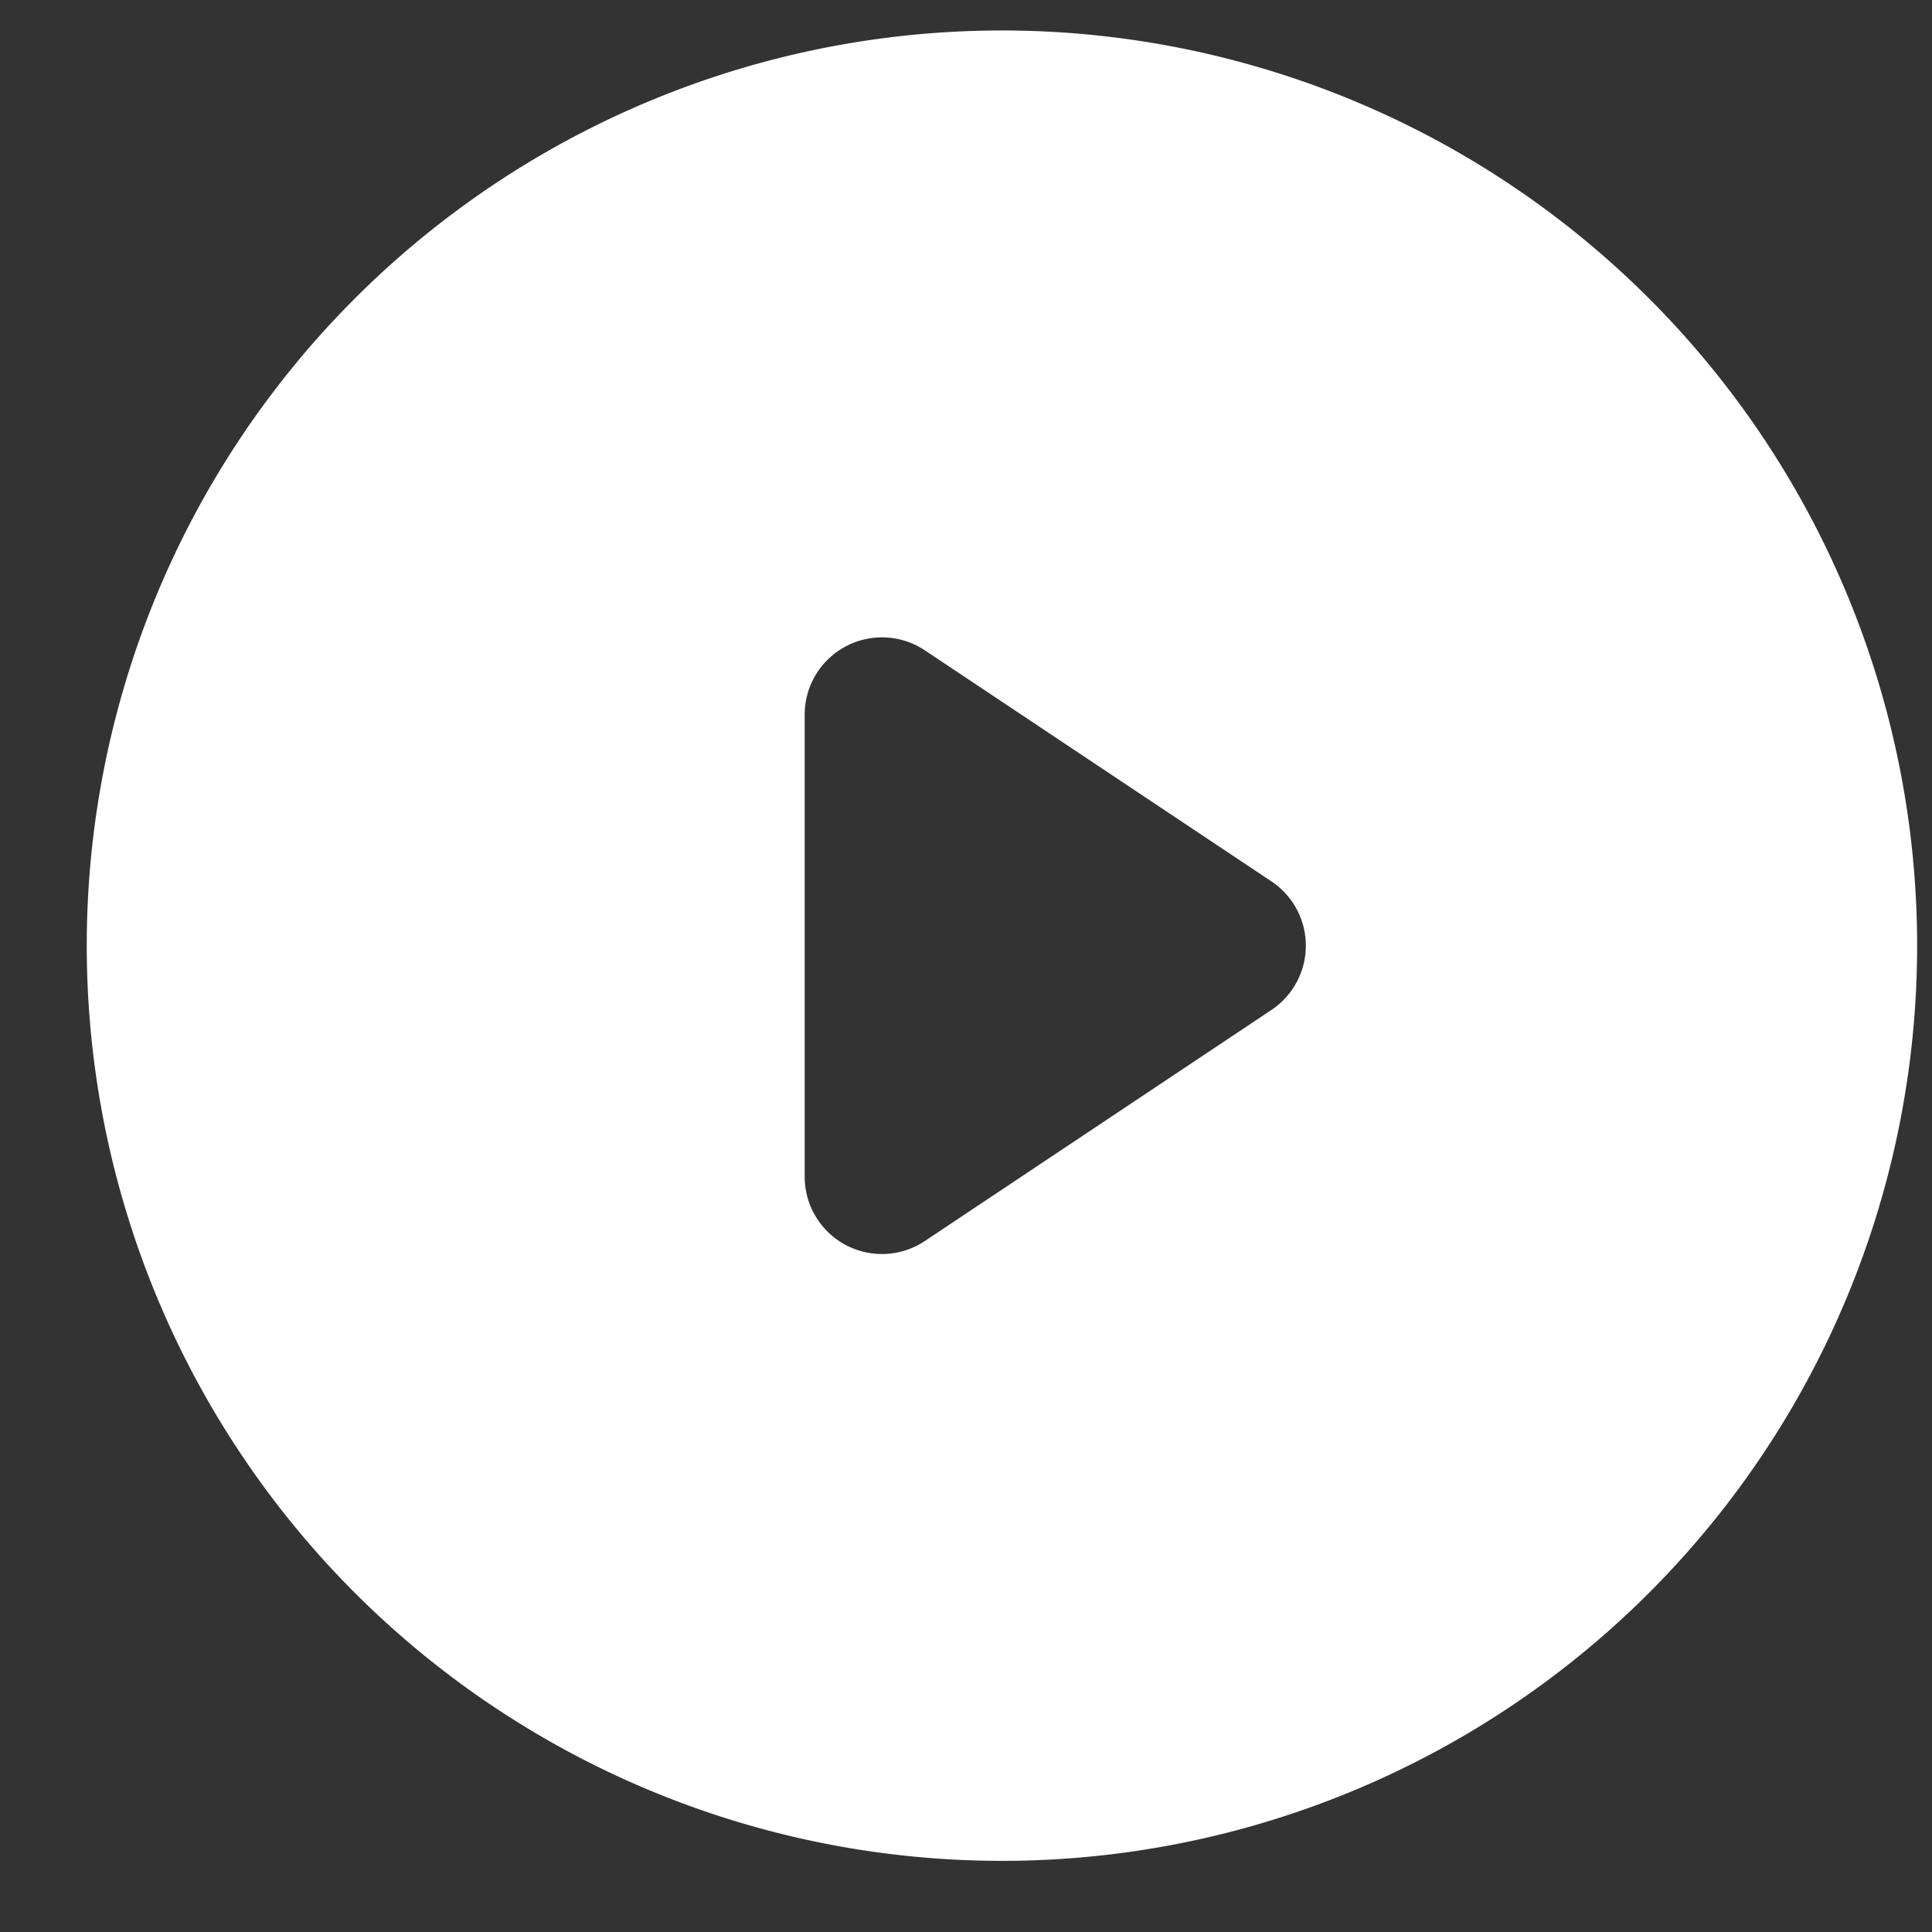
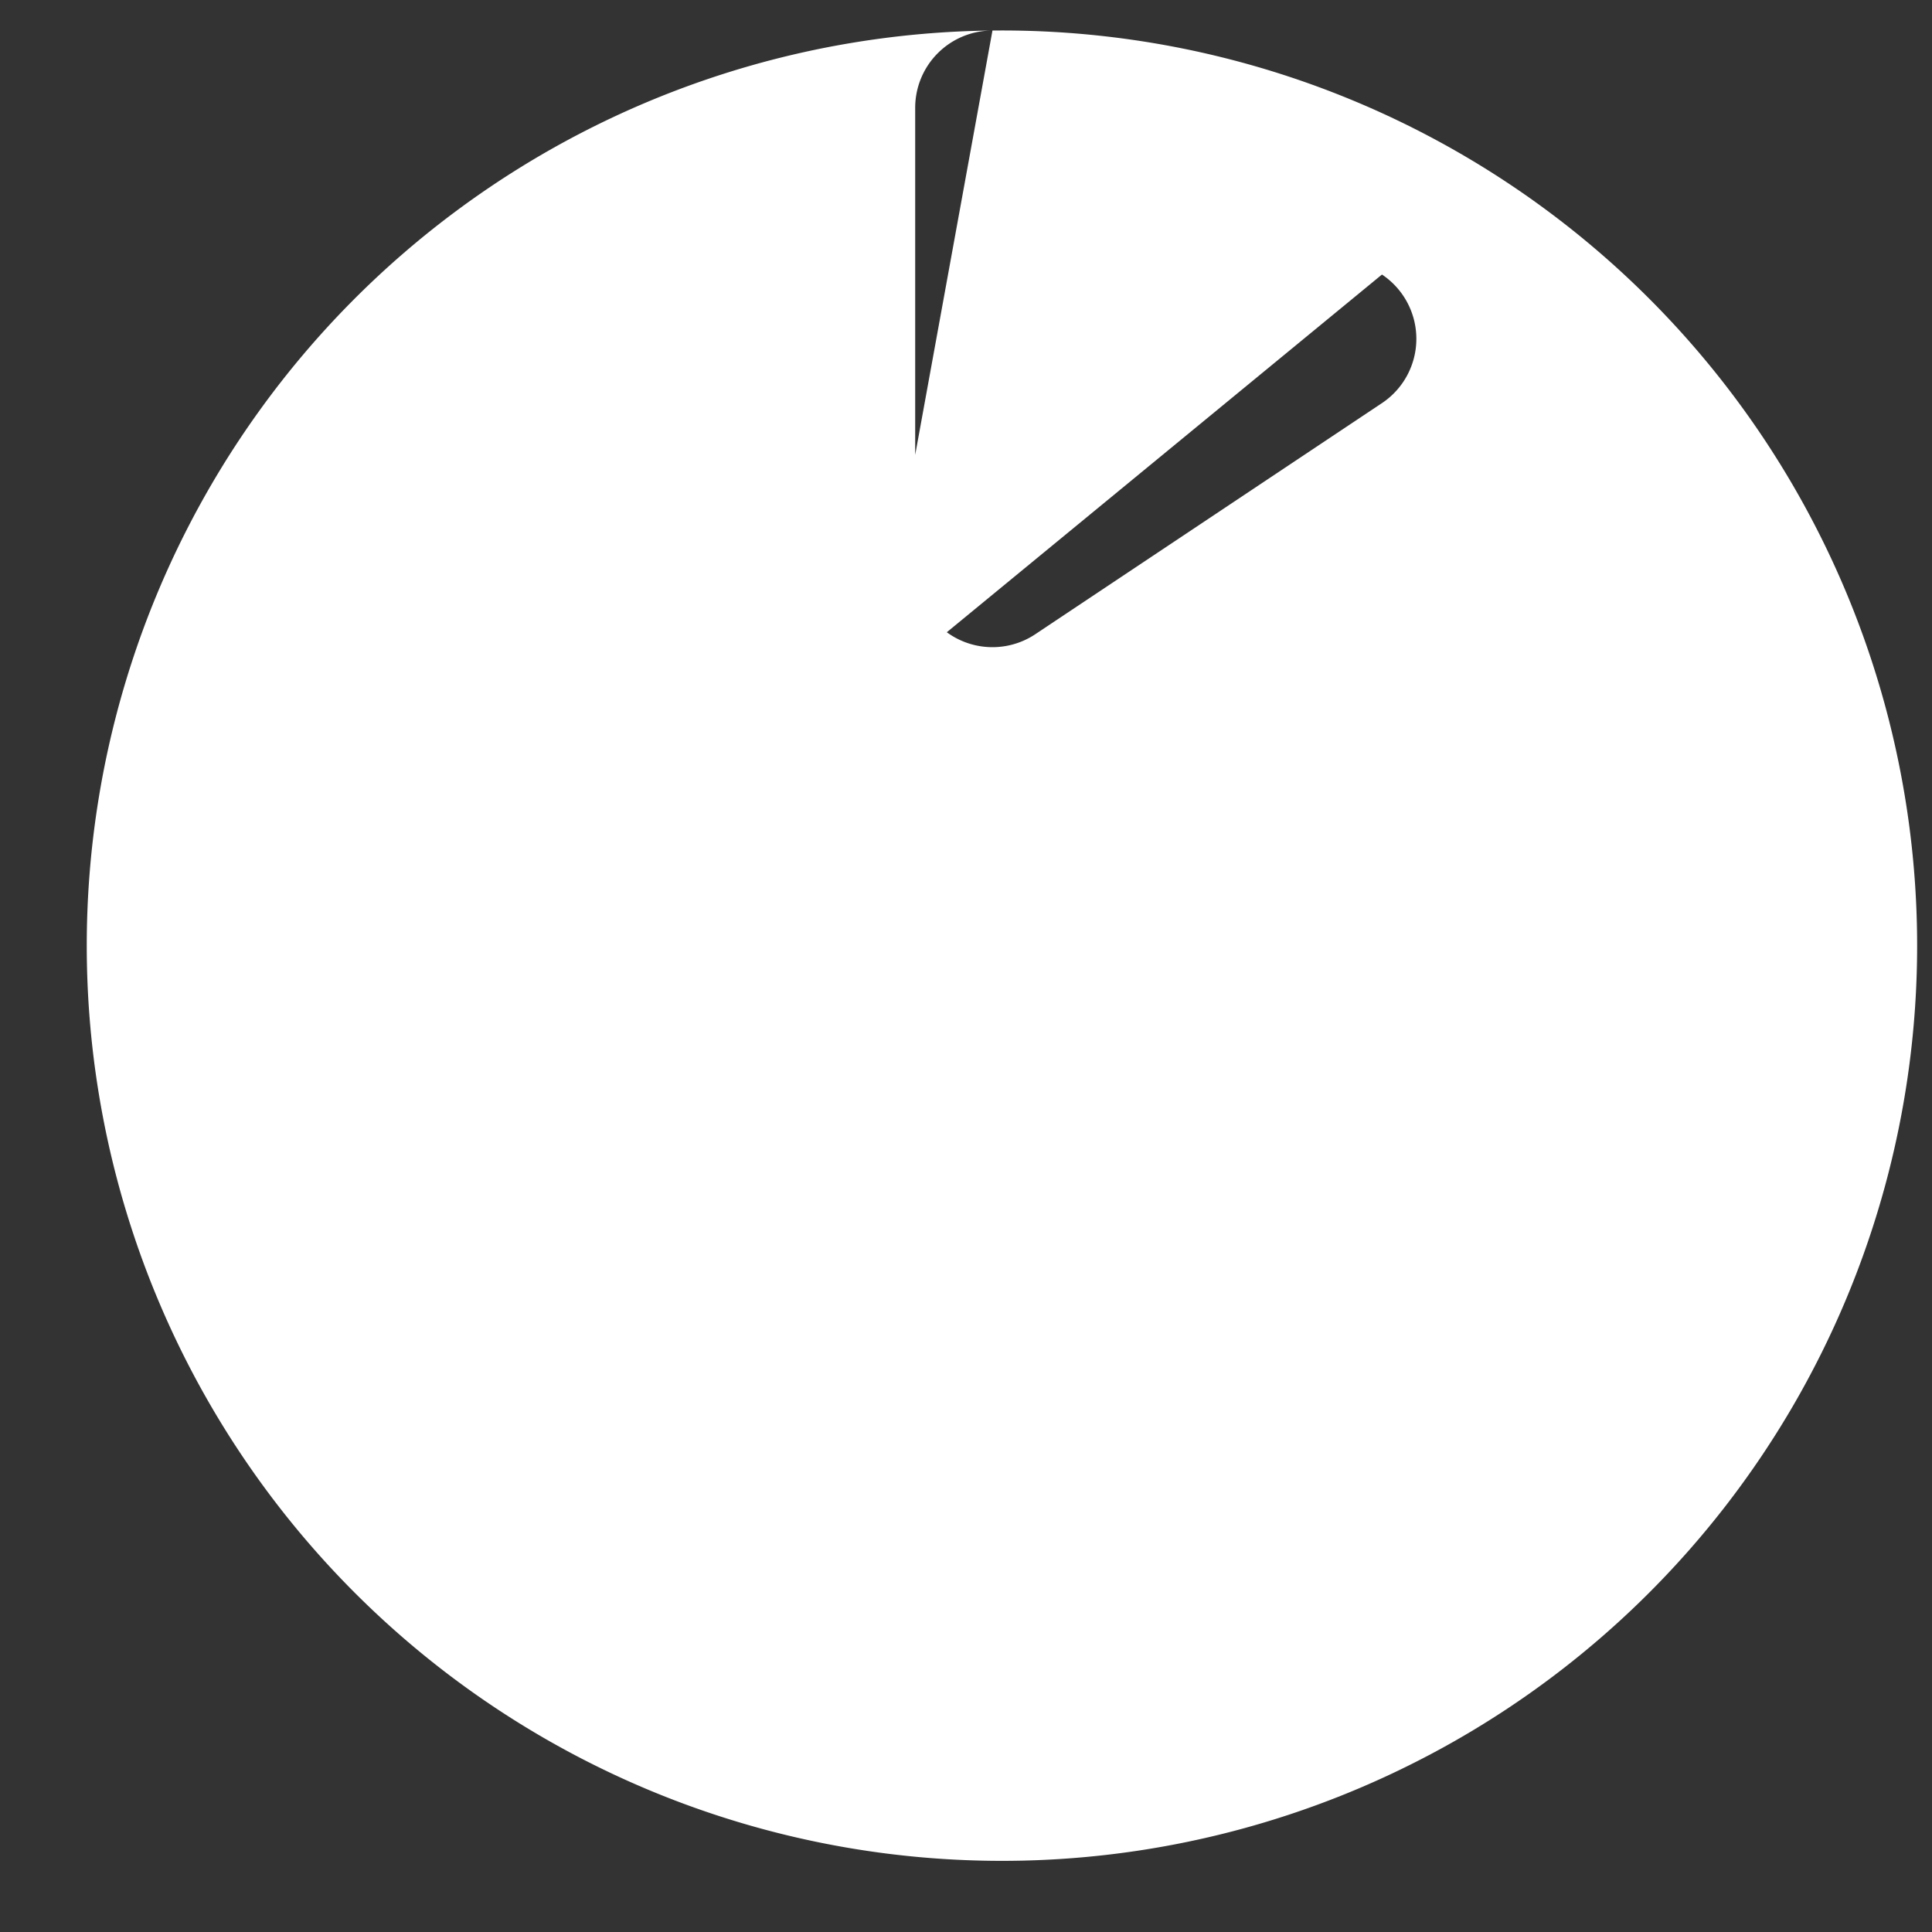
<svg xmlns="http://www.w3.org/2000/svg" t="1660013665346" class="icon" viewBox="0 0 1024 1024" version="1.1" p-id="46088" width="38" height="38">
  <rect x="0" y="0" width="1024" height="1024" fill="#333333" stroke="none" />
  <defs>
    <style type="text/css">@font-face { font-family: feedback-iconfont; src: url("//at.alicdn.com/t/font_1031158_u69w8yhxdu.woff2?t=1630033759944") format("woff2"), url("//at.alicdn.com/t/font_1031158_u69w8yhxdu.woff?t=1630033759944") format("woff"), url("//at.alicdn.com/t/font_1031158_u69w8yhxdu.ttf?t=1630033759944") format("truetype"); }
</style>
  </defs>
-   <path d="M526.029 16.179a485.069 485.069 0 1 1 0 970.086 485.069 485.069 0 0 1 0-970.086zM467.456 337.818a40.96 40.96 0 0 0-40.96 40.96v244.89a40.96 40.96 0 0 0 63.693 34.099l183.706-122.47a40.96 40.96 0 0 0 0-68.147L490.189 344.678a40.96 40.96 0 0 0-22.733-6.861z" p-id="46089" fill="#ffffff" />
+   <path d="M526.029 16.179a485.069 485.069 0 1 1 0 970.086 485.069 485.069 0 0 1 0-970.086za40.96 40.96 0 0 0-40.96 40.96v244.89a40.96 40.96 0 0 0 63.693 34.099l183.706-122.47a40.96 40.96 0 0 0 0-68.147L490.189 344.678a40.96 40.96 0 0 0-22.733-6.861z" p-id="46089" fill="#ffffff" />
</svg>